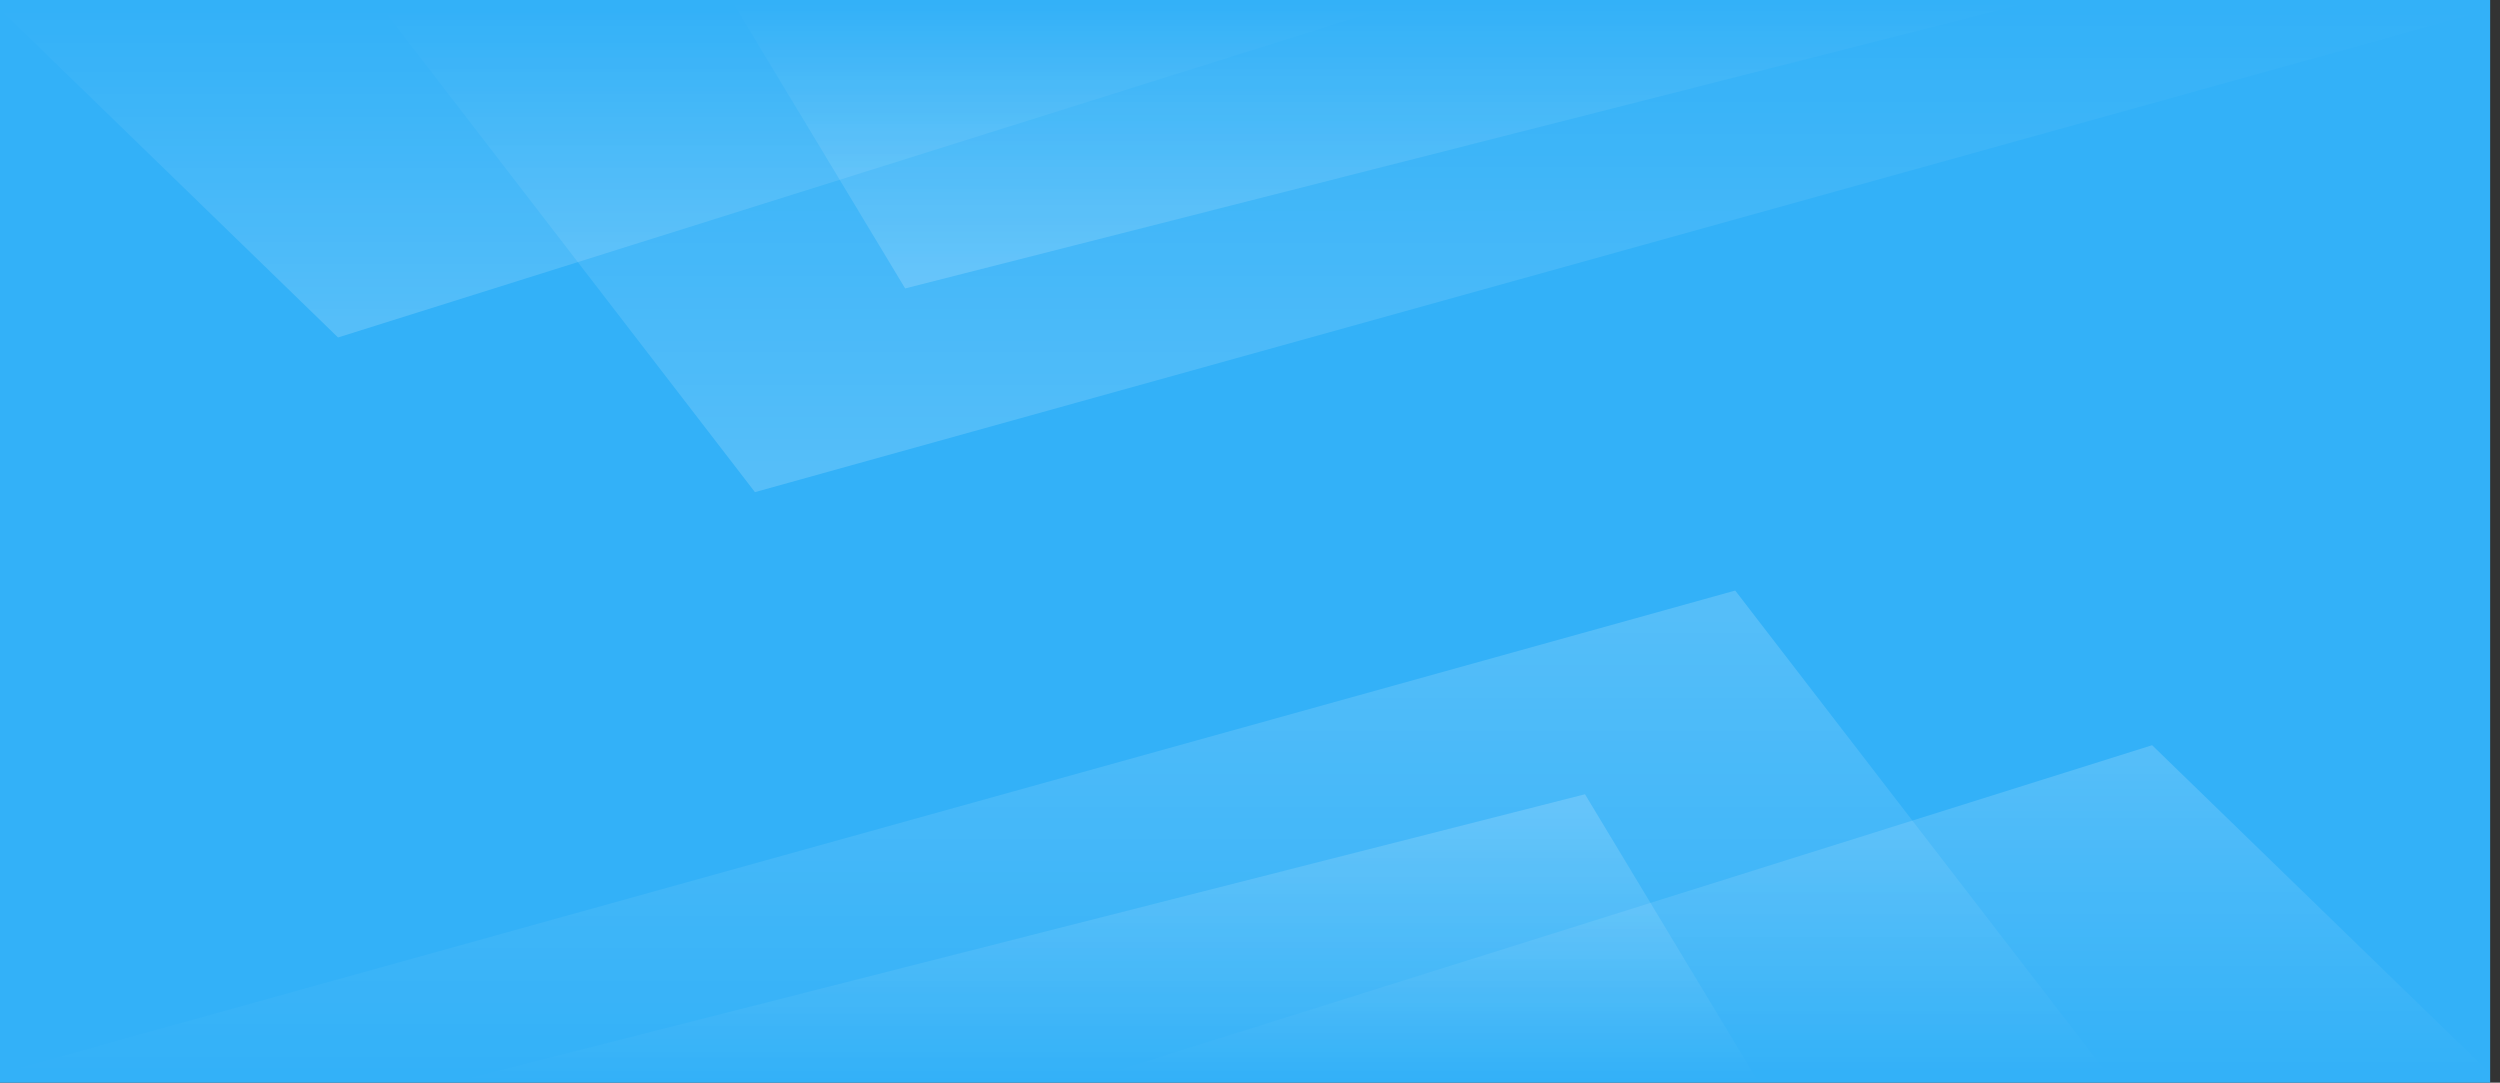
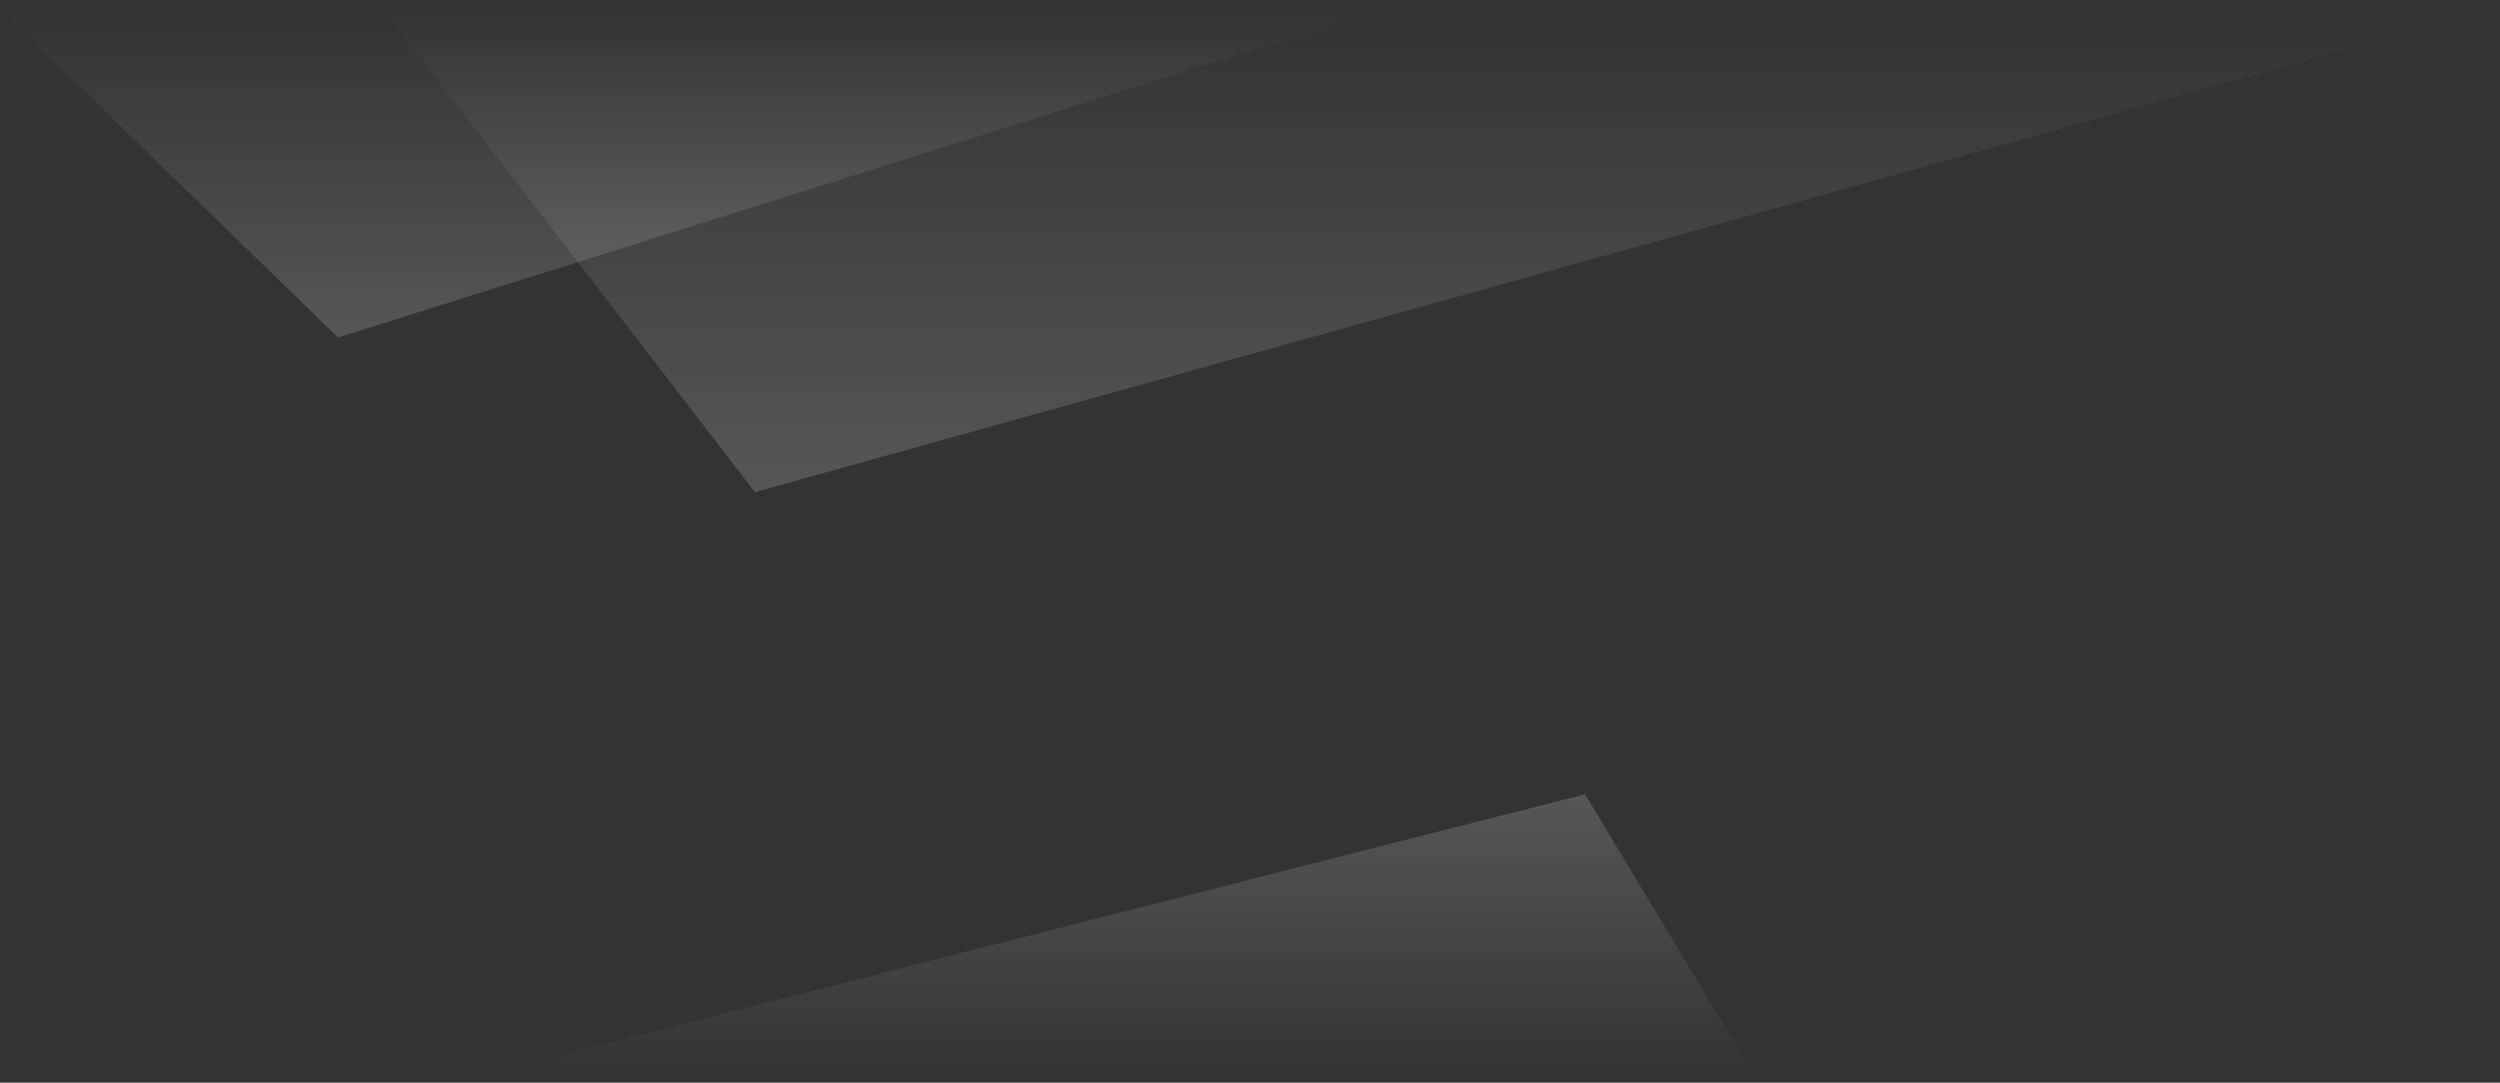
<svg xmlns="http://www.w3.org/2000/svg" width="254" height="110" viewBox="0 0 254 110" fill="none">
  <rect x="0" y="0" width="254" height="110" fill="#333333" stroke="none" />
-   <rect width="253" height="110" fill="#33B1F8" />
  <path d="M161.036 80.696L178.59 109.823L46.557 109.823L161.036 80.696Z" fill="url(#paint0_linear_545_4)" fill-opacity="0.3" />
-   <path d="M218.656 75.714L112.572 109.057L253 109.057L218.656 75.714Z" fill="url(#paint1_linear_545_4)" fill-opacity="0.3" />
-   <path d="M176.298 60L214.076 109.057L0 109.057L176.298 60Z" fill="url(#paint2_linear_545_4)" fill-opacity="0.3" />
-   <path d="M91.964 29.304L74.41 0.177L206.443 0.177L91.964 29.304Z" fill="url(#paint3_linear_545_4)" fill-opacity="0.3" />
  <path d="M34.344 34.286L140.428 0.943L0 0.943L34.344 34.286Z" fill="url(#paint4_linear_545_4)" fill-opacity="0.3" />
  <path d="M76.702 50L38.924 0.943L253 0.943L76.702 50Z" fill="url(#paint5_linear_545_4)" fill-opacity="0.3" />
  <defs>
    <linearGradient id="paint0_linear_545_4" x1="112.574" y1="80.696" x2="112.574" y2="109.823" gradientUnits="userSpaceOnUse">
      <stop stop-color="white" stop-opacity="0.58" />
      <stop offset="1" stop-color="white" stop-opacity="0" />
    </linearGradient>
    <linearGradient id="paint1_linear_545_4" x1="182.786" y1="75.714" x2="182.786" y2="109.057" gradientUnits="userSpaceOnUse">
      <stop stop-color="white" stop-opacity="0.58" />
      <stop offset="1" stop-color="white" stop-opacity="0" />
    </linearGradient>
    <linearGradient id="paint2_linear_545_4" x1="107.038" y1="60" x2="107.038" y2="109.057" gradientUnits="userSpaceOnUse">
      <stop stop-color="white" stop-opacity="0.58" />
      <stop offset="1" stop-color="white" stop-opacity="0" />
    </linearGradient>
    <linearGradient id="paint3_linear_545_4" x1="140.426" y1="29.304" x2="140.426" y2="0.177" gradientUnits="userSpaceOnUse">
      <stop stop-color="white" stop-opacity="0.58" />
      <stop offset="1" stop-color="white" stop-opacity="0" />
    </linearGradient>
    <linearGradient id="paint4_linear_545_4" x1="70.214" y1="34.286" x2="70.214" y2="0.943" gradientUnits="userSpaceOnUse">
      <stop stop-color="white" stop-opacity="0.58" />
      <stop offset="1" stop-color="white" stop-opacity="0" />
    </linearGradient>
    <linearGradient id="paint5_linear_545_4" x1="145.962" y1="50" x2="145.962" y2="0.943" gradientUnits="userSpaceOnUse">
      <stop stop-color="white" stop-opacity="0.58" />
      <stop offset="1" stop-color="white" stop-opacity="0" />
    </linearGradient>
  </defs>
</svg>